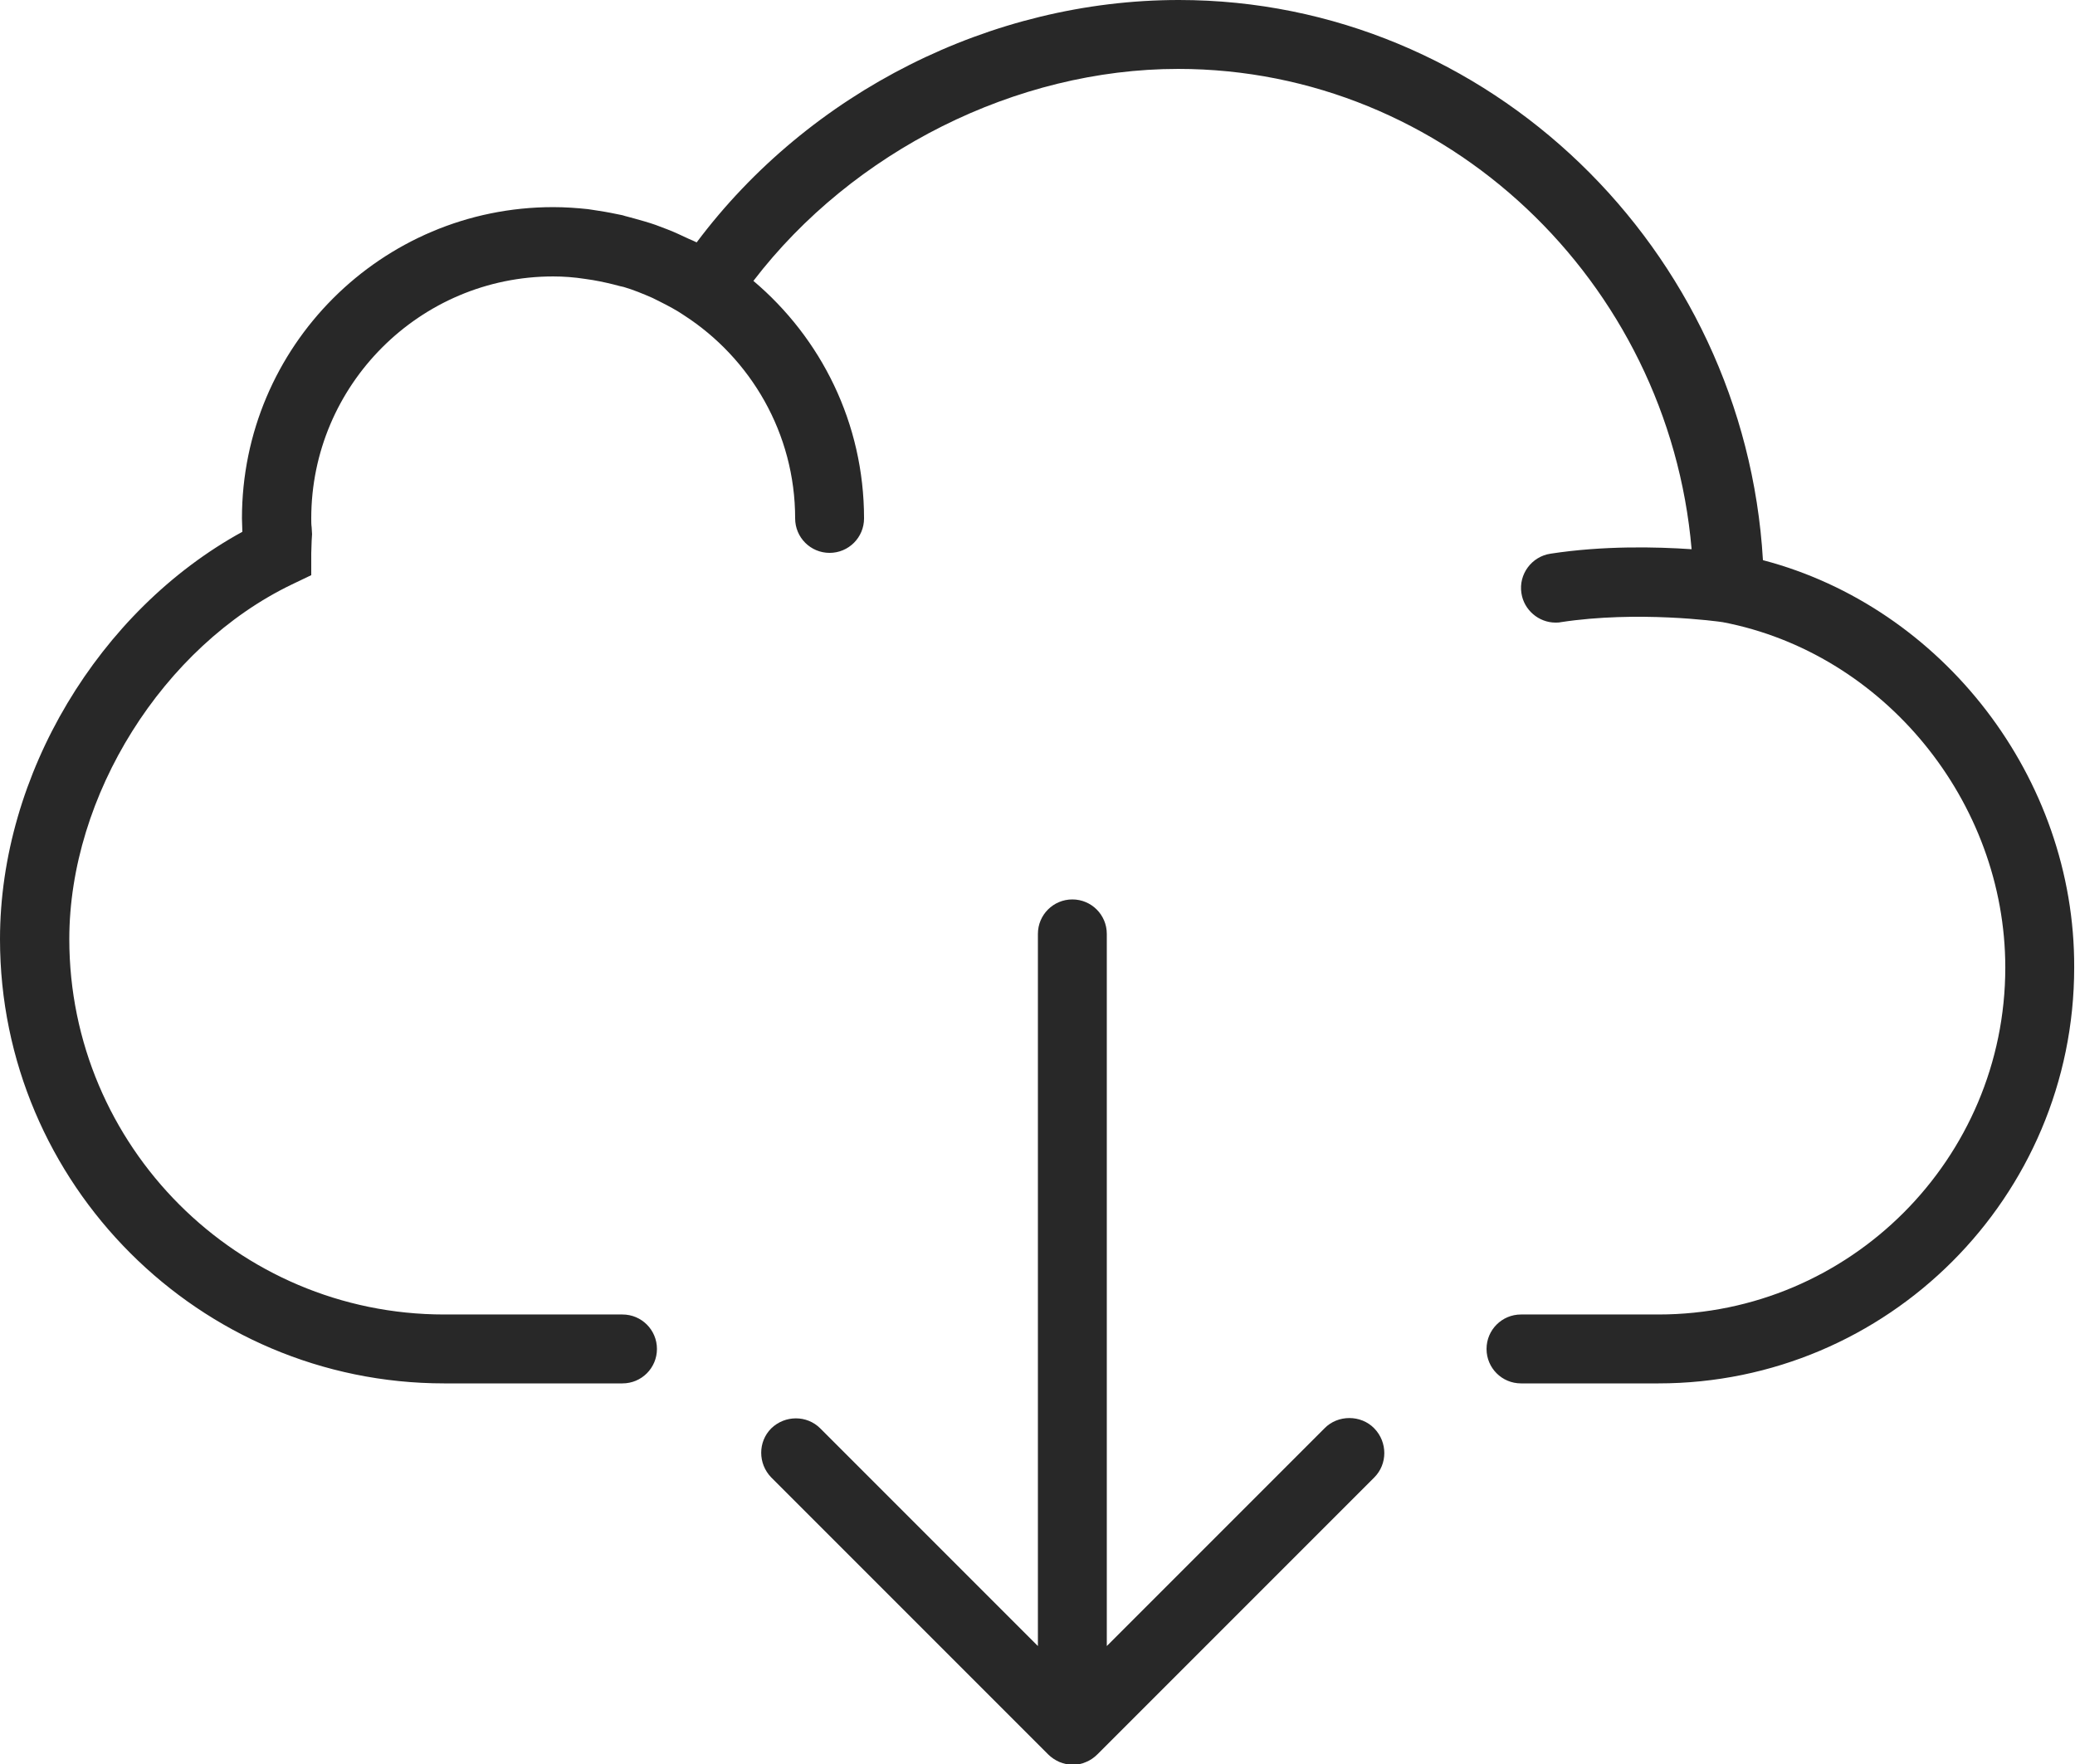
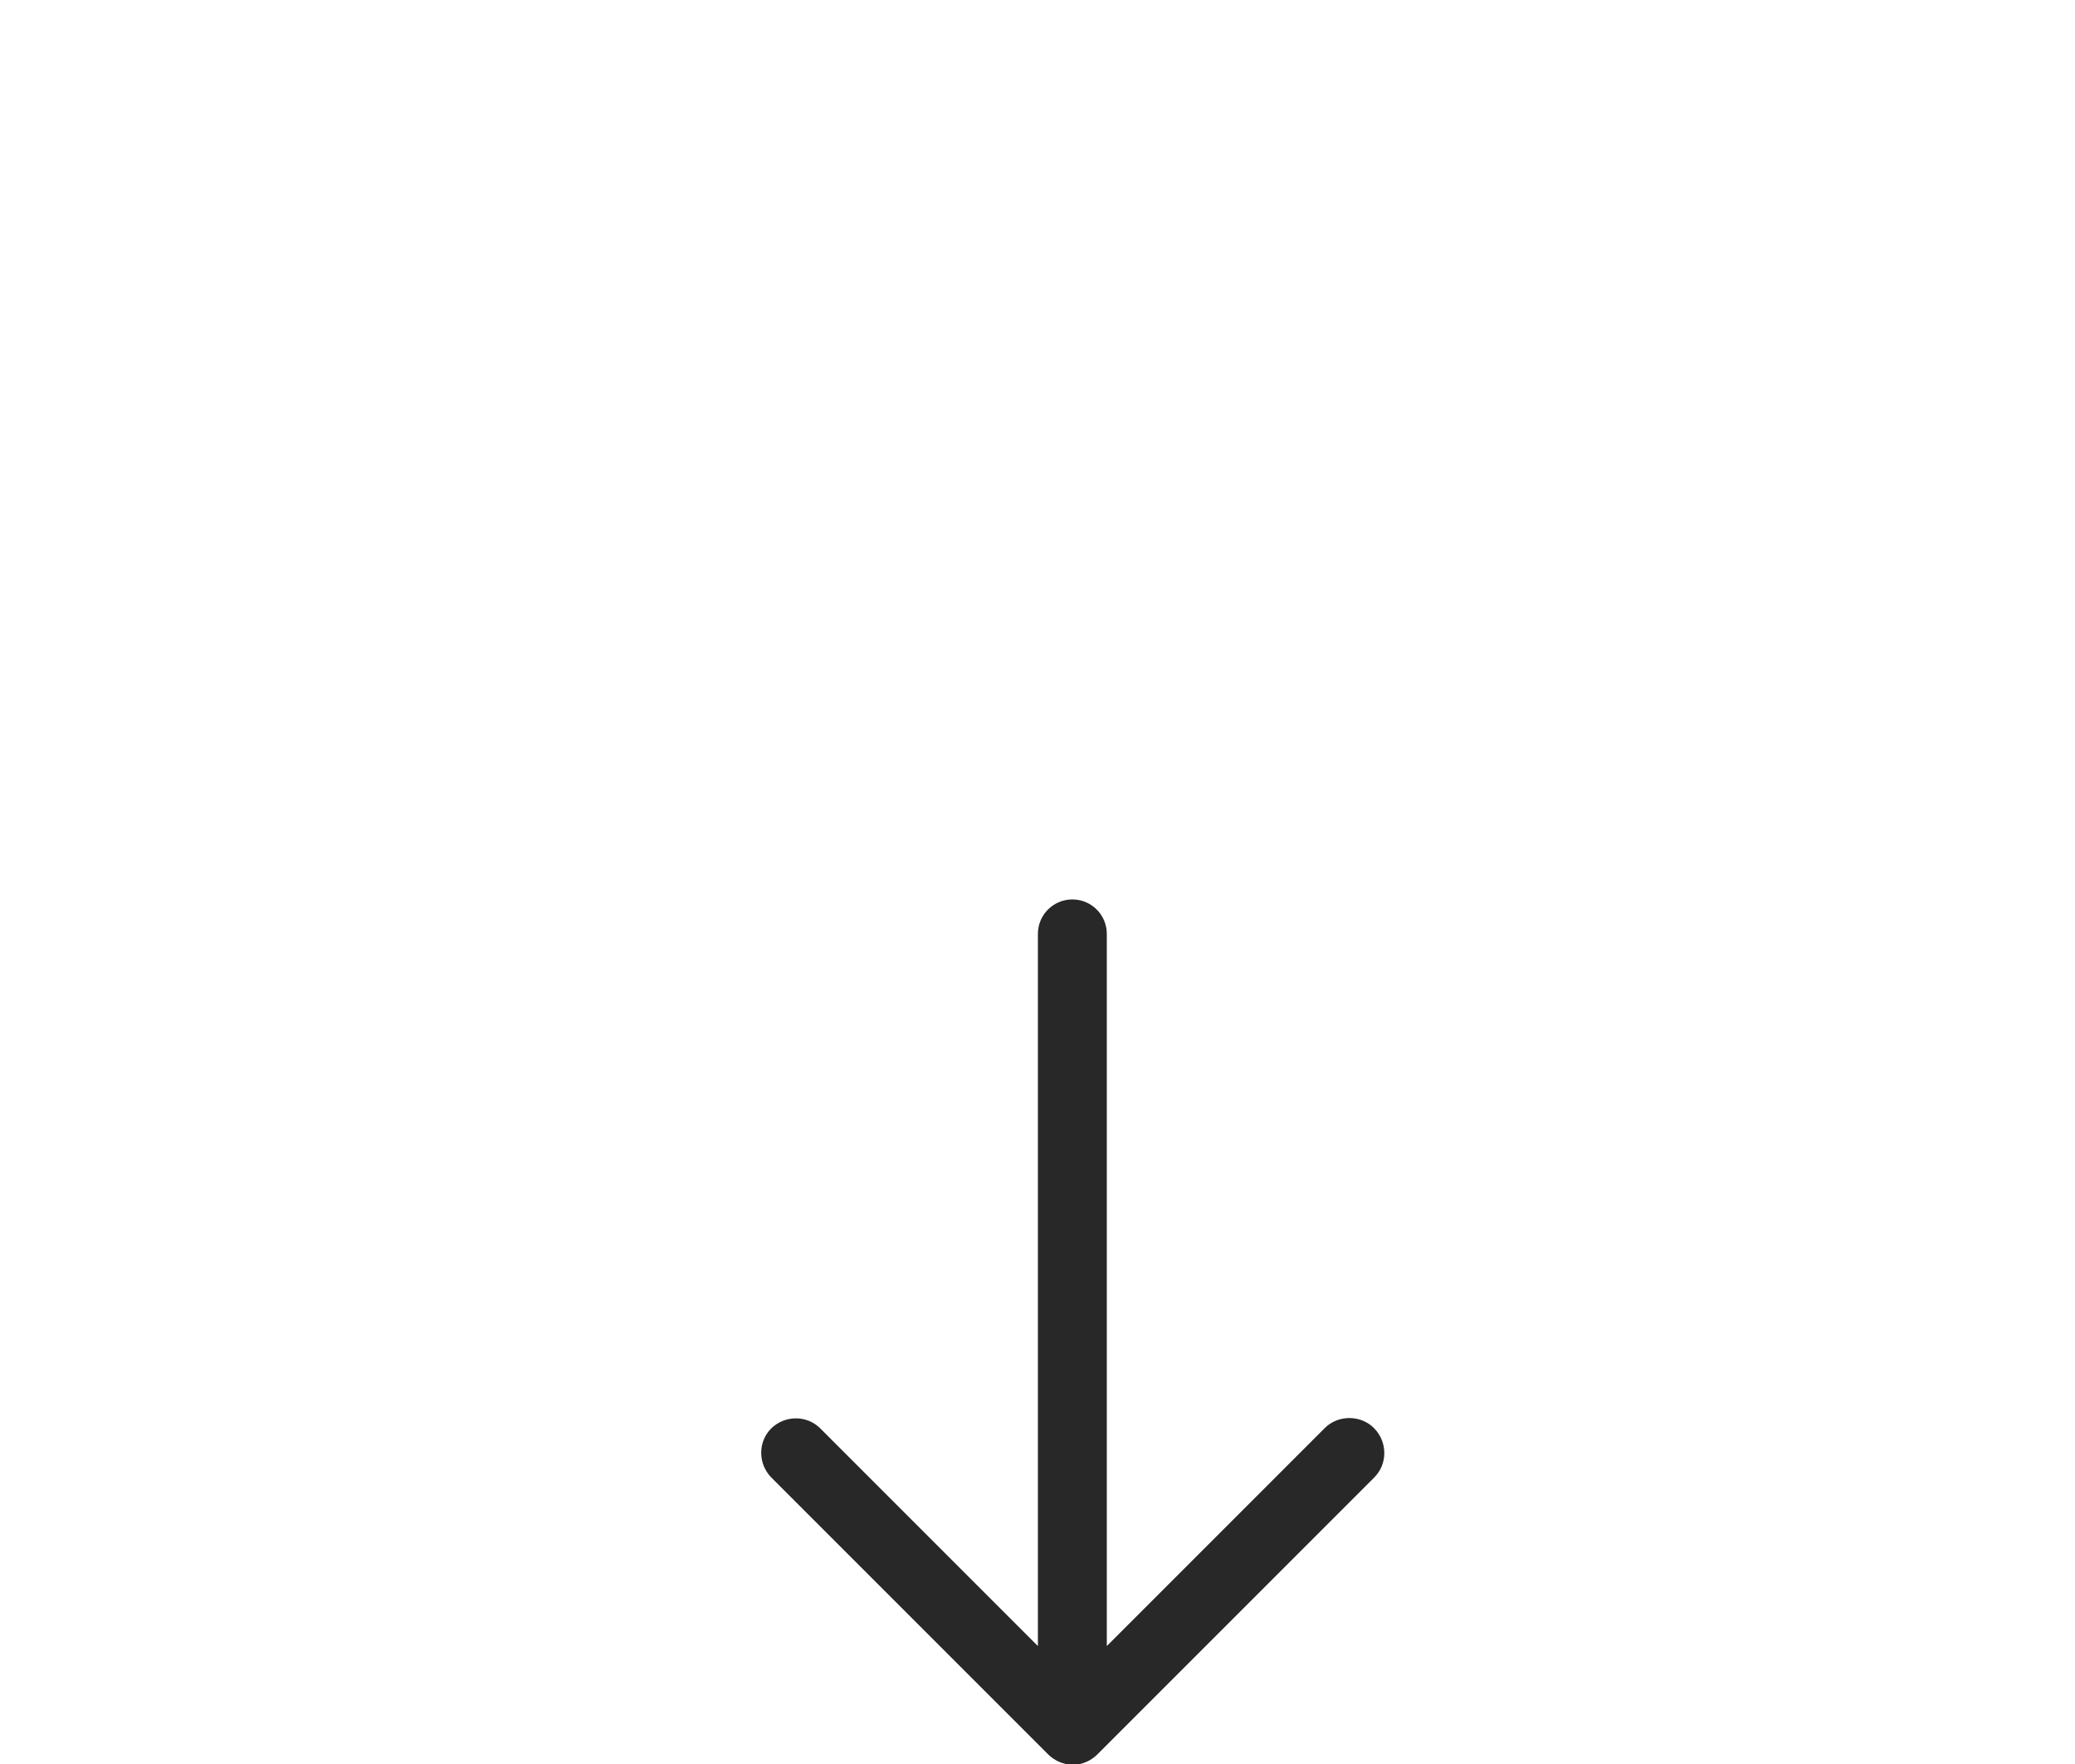
<svg xmlns="http://www.w3.org/2000/svg" version="1.1" id="Capa_1" x="0px" y="0px" viewBox="0 0 512 435.2" style="enable-background:new 0 0 512 435.2;" xml:space="preserve">
  <style type="text/css">
	.st0{fill:#282828;}
</style>
  <g>
-     <path class="st0" d="M435,138.2C430.5,61.4,367.2,0,290.9,0c-46.3,0-91.2,22.7-119,59.8c-0.6-0.3-1.3-0.6-2-0.9   c-1.7-0.8-3.4-1.6-5.2-2.3c-1-0.4-1.9-0.7-2.9-1.1c-1.7-0.6-3.5-1.1-5.3-1.6c-1-0.3-2-0.5-2.9-0.8c-1.9-0.4-3.9-0.8-5.9-1.1   c-0.9-0.1-1.7-0.3-2.6-0.4c-2.8-0.3-5.7-0.5-8.6-0.5c-42.4,0-76.8,34.4-76.8,76.8c0,1.1,0.1,2.2,0.1,3.3   C24.4,150.6,0,191.1,0,231.7c0,60.4,49.2,109.6,109.6,109.6h44c4.7,0,8.5-3.8,8.5-8.5s-3.8-8.5-8.5-8.5h-44   c-51,0-92.5-41.5-92.5-92.6c0-35.4,23.1-72.2,54.9-87.5l4.8-2.3v-5.4c0-1,0.1-2.1,0.1-3.1l0.1-1.6l-0.1-1.7   c-0.1-0.7-0.1-1.5-0.1-2.2c0-32.9,26.8-59.7,59.7-59.7c2.6,0,5.2,0.2,7.8,0.6c0.7,0.1,1.3,0.2,2,0.3c2.3,0.4,4.5,0.9,6.7,1.5   c0.3,0.1,0.6,0.1,0.9,0.2c2.4,0.7,4.8,1.7,7.1,2.7c0.6,0.3,1.2,0.6,1.8,0.9c2,1,4.1,2.1,6,3.4c16.4,10.6,27.4,29.1,27.4,50.1   c0,4.7,3.8,8.5,8.5,8.5c4.7,0,8.5-3.8,8.5-8.5c0-23.5-10.6-44.5-27.3-58.6c24.5-32,64.8-52.3,104.8-52.3   c66.1,0,121,52.4,126.7,118.5c-8.7-0.6-21.8-0.9-34.8,1.1c-4.7,0.7-7.9,5.1-7.2,9.7c0.6,4.2,4.3,7.3,8.4,7.3c0.4,0,0.9,0,1.3-0.1   c19-2.9,38.8-0.2,40,0c39.7,7.6,69.7,44.2,69.7,85.2c0,47.2-38.4,85.6-85.6,85.6h-33.9c-4.7,0-8.5,3.8-8.5,8.5s3.8,8.5,8.5,8.5   h33.9c56.6,0,102.6-46,102.6-102.6C512,191.9,479.3,149.8,435,138.2z" />
    <path class="st0" d="M326.8,352.4l-53.7,53.7V230.4c0-4.7-3.8-8.5-8.5-8.5s-8.5,3.8-8.5,8.5v175.7l-53.7-53.7   c-3.3-3.3-8.7-3.3-12.1,0c-3.3,3.3-3.3,8.7,0,12.1l68.3,68.3c0.8,0.8,1.7,1.4,2.8,1.9c1,0.4,2.2,0.7,3.3,0.7c1.1,0,2.2-0.2,3.3-0.7   c1-0.4,2-1.1,2.8-1.9l68.3-68.3c3.3-3.3,3.3-8.7,0-12.1S330.1,349,326.8,352.4z" />
  </g>
</svg>